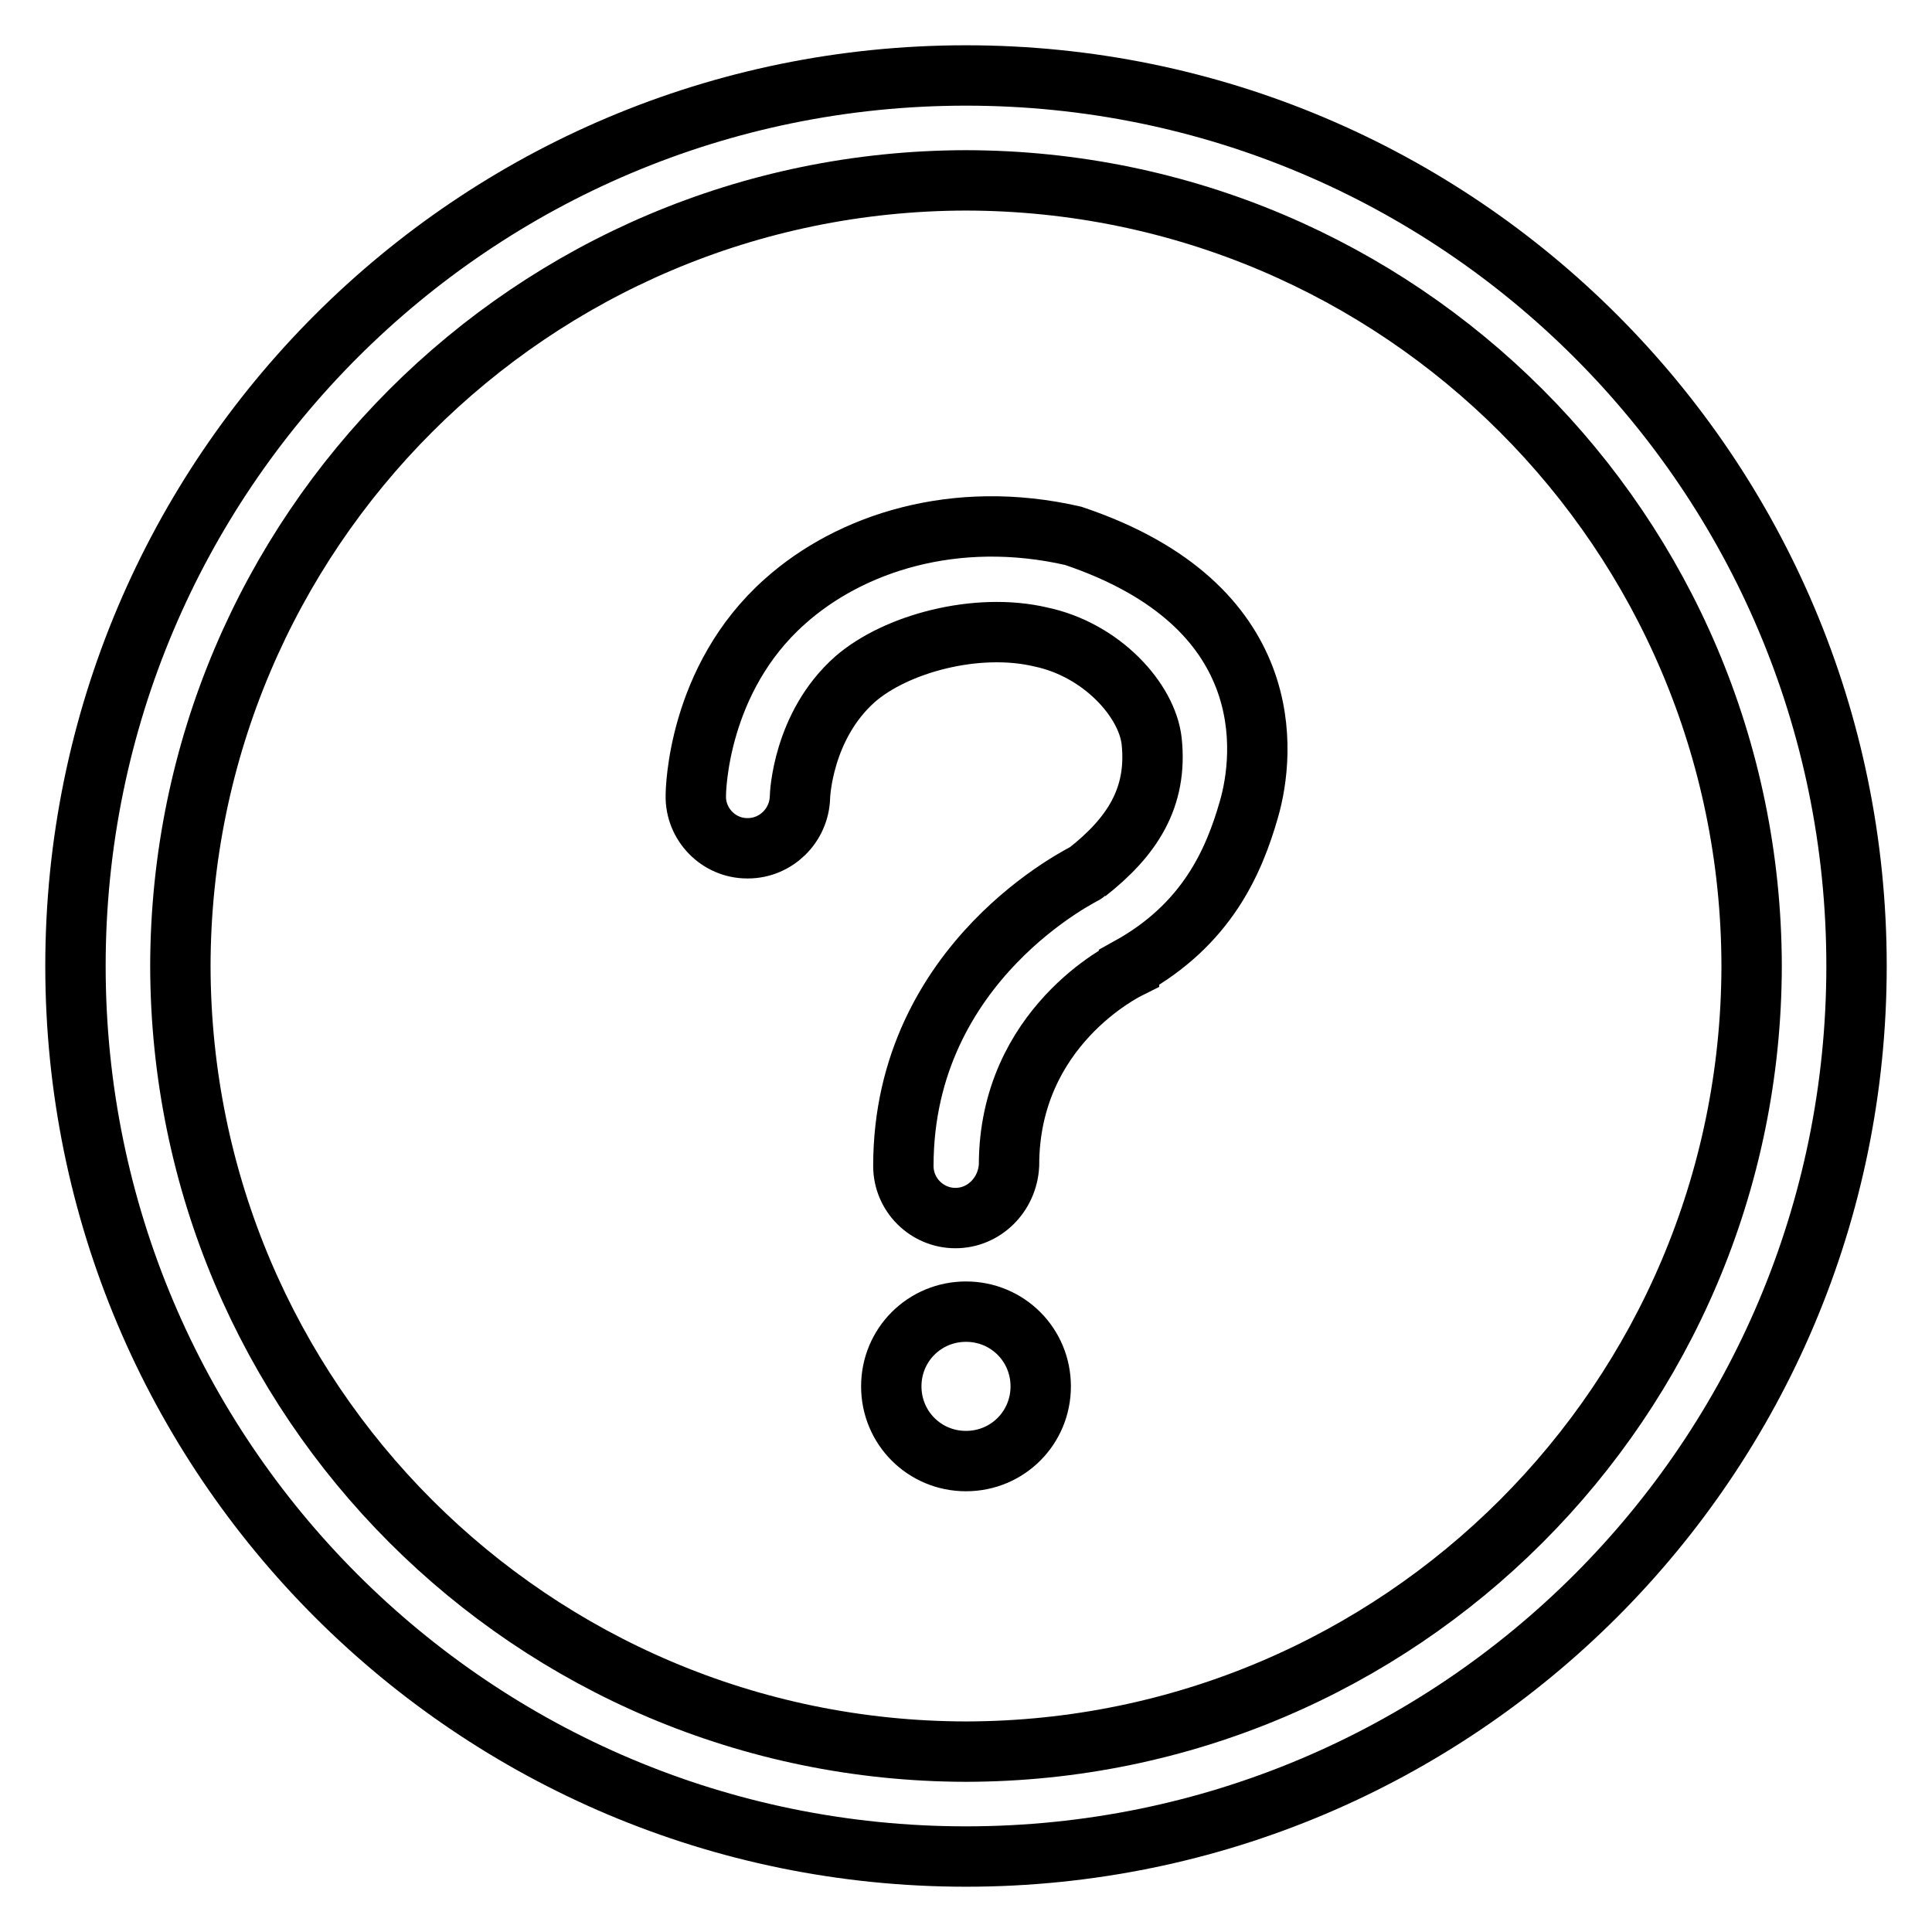
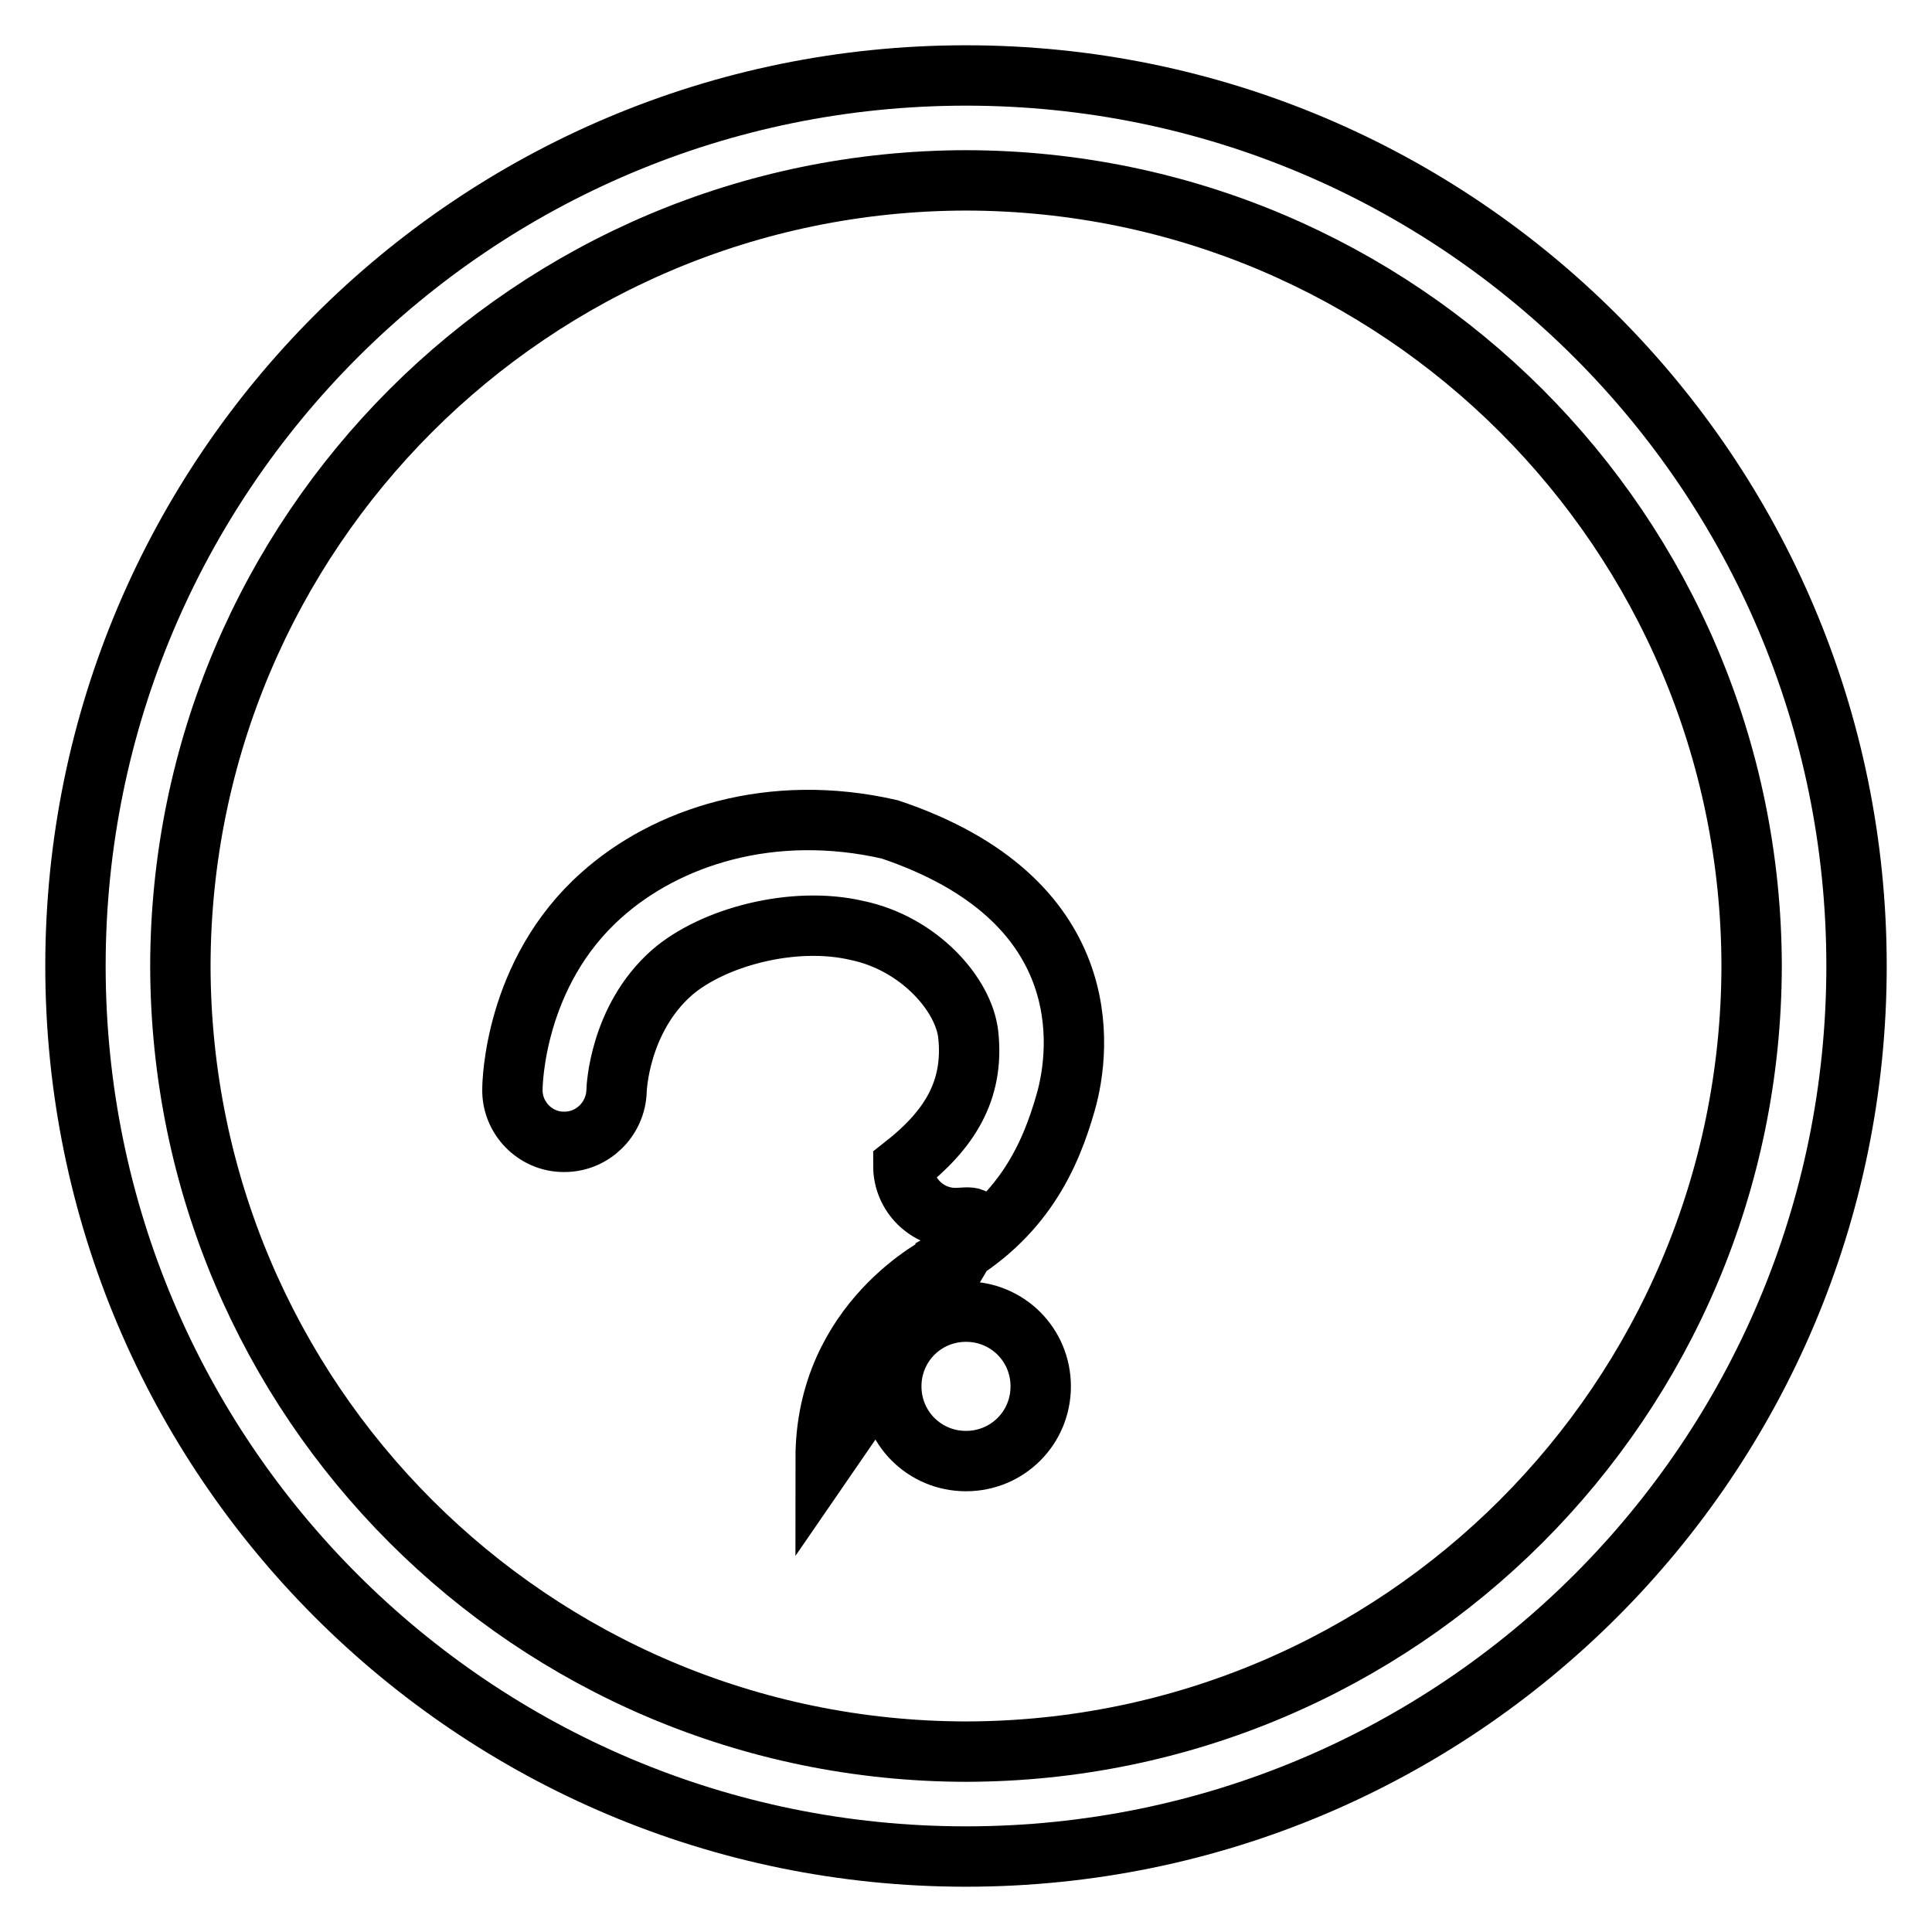
<svg xmlns="http://www.w3.org/2000/svg" version="1.1" x="0px" y="0px" viewBox="0 0 256 256" enable-background="new 0 0 256 256" xml:space="preserve">
  <g>
-     <path stroke-width="8" fill-opacity="0" stroke="#000000" d="M128,23.9C185.5,24,232,70.5,232.1,128C232,185.5,185.5,232,128,232.1C70.5,232,24,185.5,23.9,128 C24,70.5,70.5,24,128,23.9z M128,10C62.8,10,10,62.8,10,128c0,65.2,52.8,118,118,118c65.2,0,118-52.8,118-118 C246,62.8,193.2,10,128,10z M118.1,183.7c0,5.5,4.4,9.9,9.9,9.9s9.9-4.4,9.9-9.9s-4.4-9.9-9.9-9.9S118.1,178.2,118.1,183.7z  M126.6,161.4c-3.8,0-6.9-3.1-6.9-6.9c0-27.3,24.2-38.8,24.3-38.9c6-4.7,9.4-9.9,8.6-17.4c-0.6-5.4-6.6-12.1-14.7-13.8 c-8.5-2-19.2,0.9-24.6,5.6c-7,6.2-7.3,15.5-7.3,15.6c-0.1,3.8-3.2,6.8-6.9,6.8h-0.1c-3.8,0-6.9-3.2-6.8-7c0-0.6,0.2-15.4,11.8-25.7 c8.6-7.7,22.5-12.3,38.2-8.7c27.4,9.2,25.4,28.9,23.3,36.2c-2,7-5.6,15.3-15.9,21l0,0.1c-0.6,0.3-15.9,7.8-15.9,26.1 C133.5,158.3,130.4,161.4,126.6,161.4L126.6,161.4L126.6,161.4z" />
+     <path stroke-width="8" fill-opacity="0" stroke="#000000" d="M128,23.9C185.5,24,232,70.5,232.1,128C232,185.5,185.5,232,128,232.1C70.5,232,24,185.5,23.9,128 C24,70.5,70.5,24,128,23.9z M128,10C62.8,10,10,62.8,10,128c0,65.2,52.8,118,118,118c65.2,0,118-52.8,118-118 C246,62.8,193.2,10,128,10z M118.1,183.7c0,5.5,4.4,9.9,9.9,9.9s9.9-4.4,9.9-9.9s-4.4-9.9-9.9-9.9S118.1,178.2,118.1,183.7z  M126.6,161.4c-3.8,0-6.9-3.1-6.9-6.9c6-4.7,9.4-9.9,8.6-17.4c-0.6-5.4-6.6-12.1-14.7-13.8 c-8.5-2-19.2,0.9-24.6,5.6c-7,6.2-7.3,15.5-7.3,15.6c-0.1,3.8-3.2,6.8-6.9,6.8h-0.1c-3.8,0-6.9-3.2-6.8-7c0-0.6,0.2-15.4,11.8-25.7 c8.6-7.7,22.5-12.3,38.2-8.7c27.4,9.2,25.4,28.9,23.3,36.2c-2,7-5.6,15.3-15.9,21l0,0.1c-0.6,0.3-15.9,7.8-15.9,26.1 C133.5,158.3,130.4,161.4,126.6,161.4L126.6,161.4L126.6,161.4z" />
  </g>
</svg>